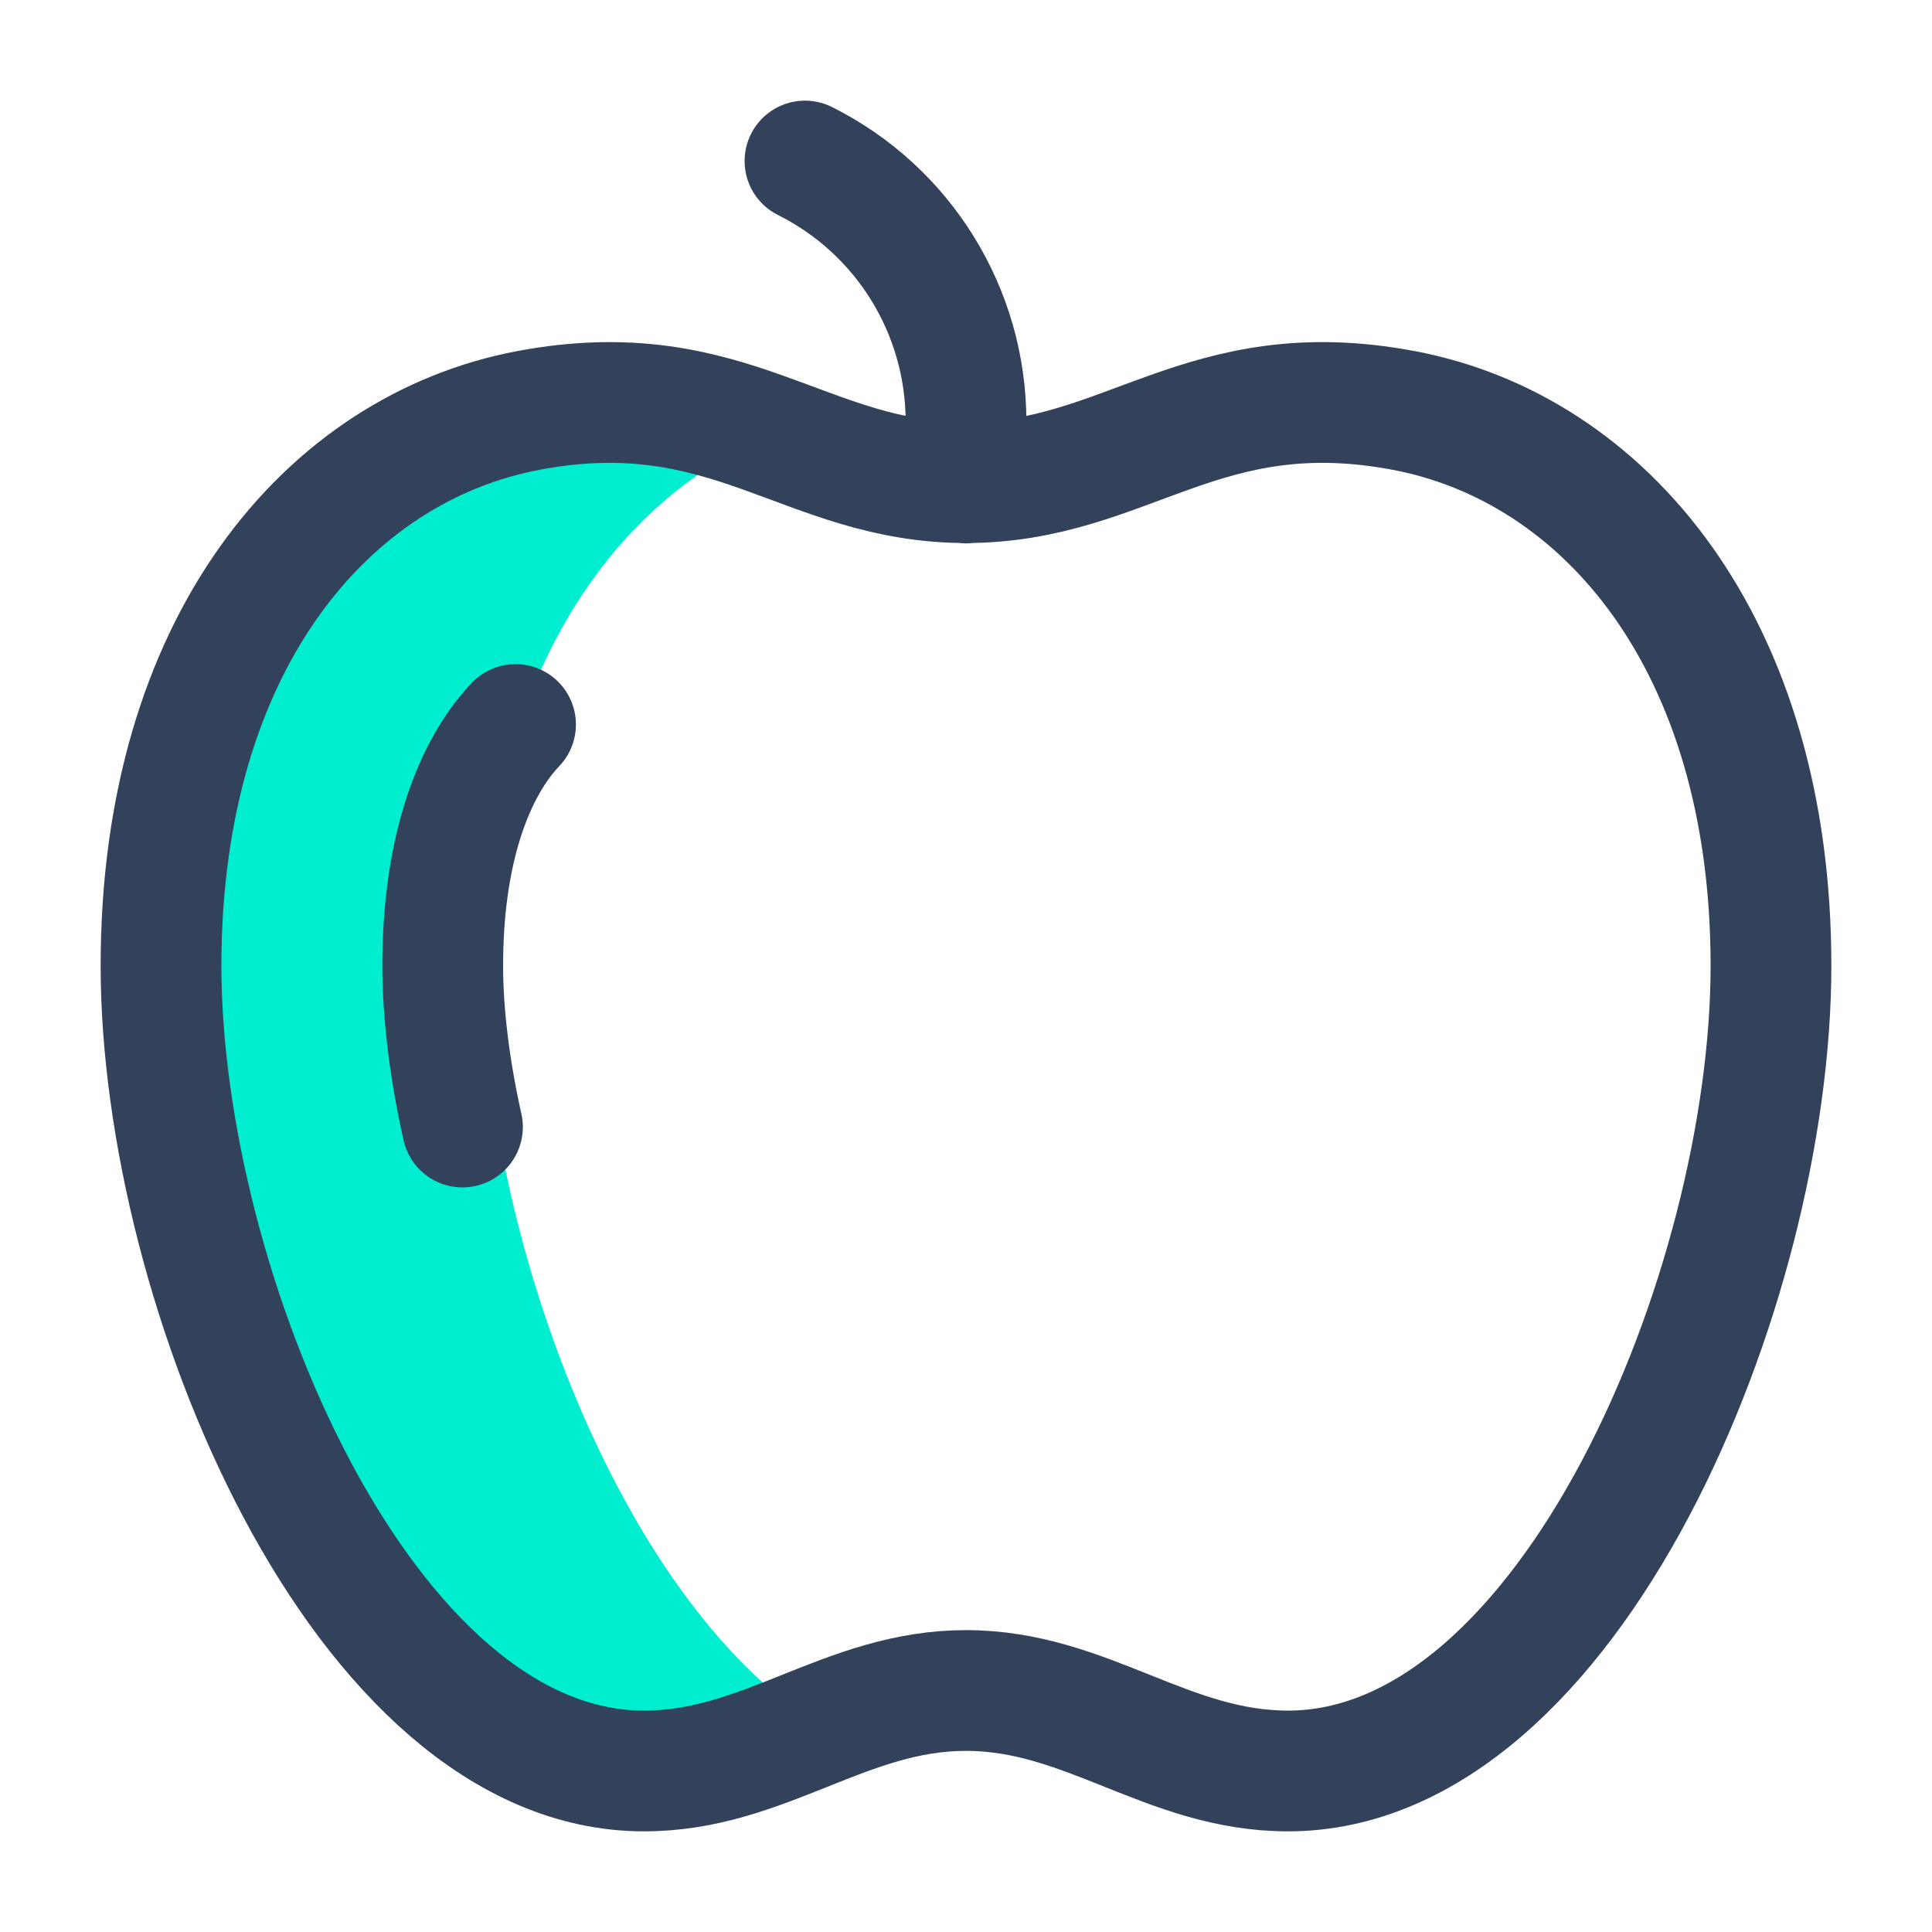
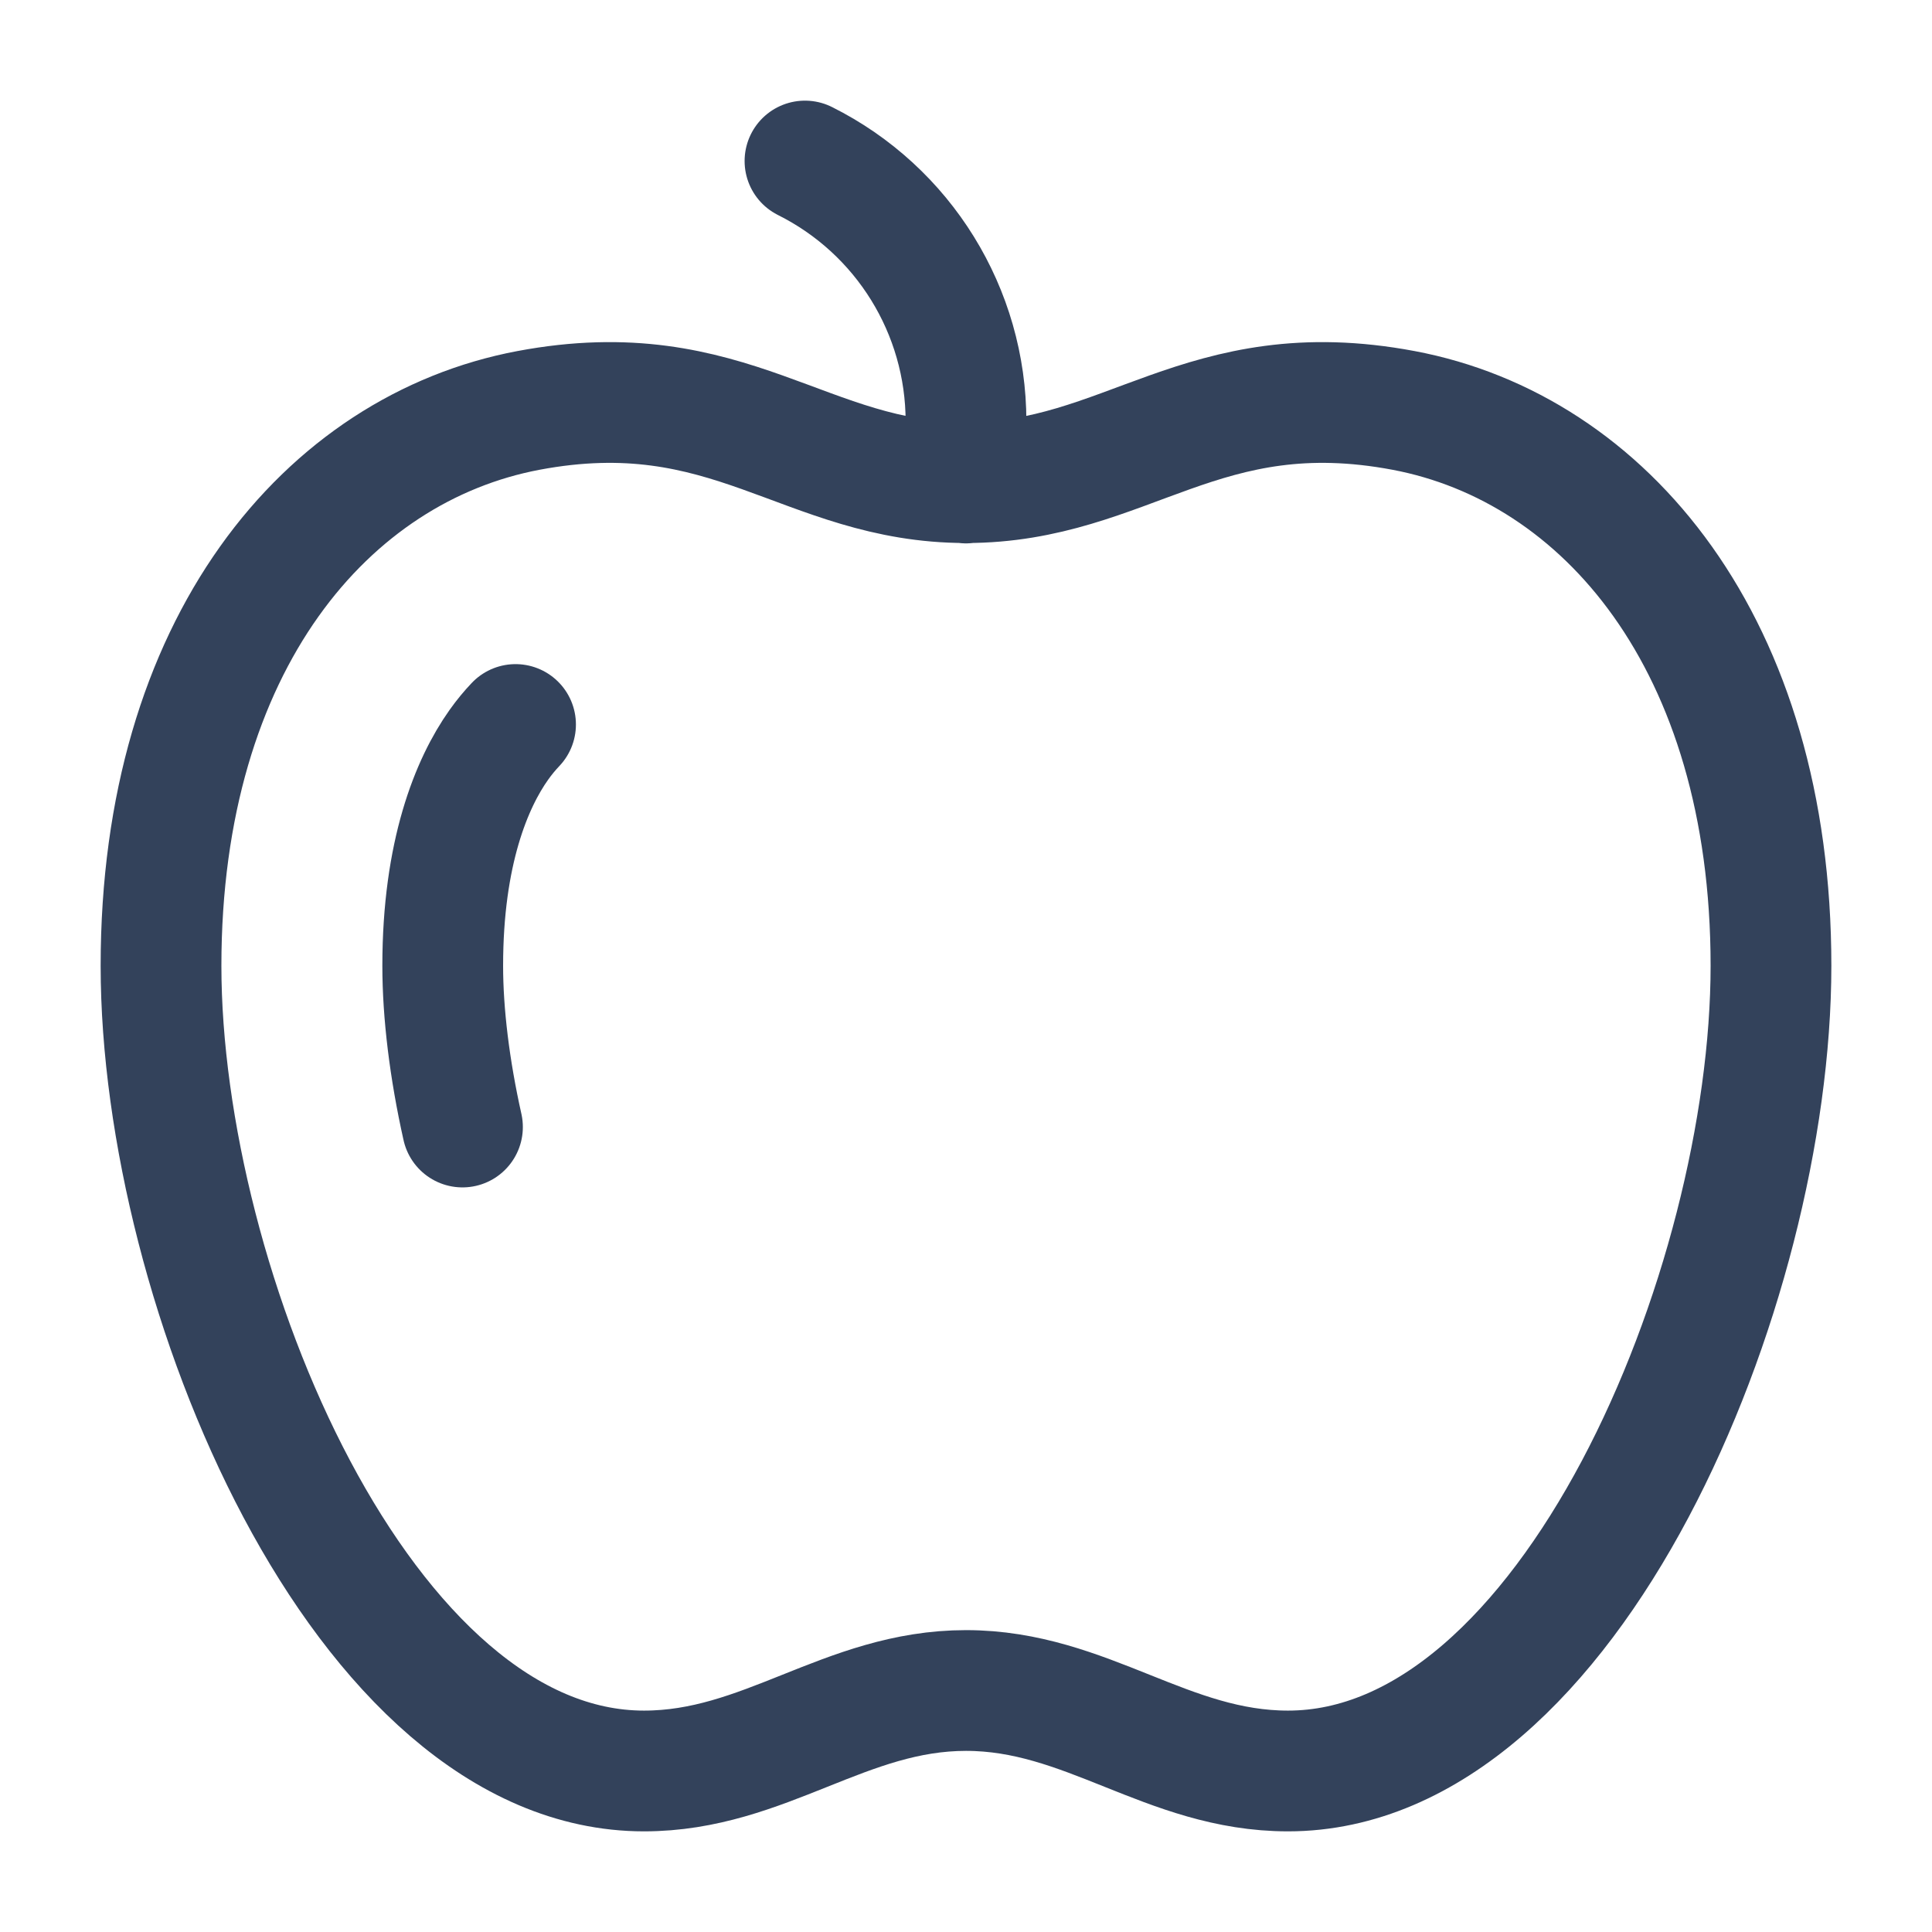
<svg xmlns="http://www.w3.org/2000/svg" width="32" height="32" viewBox="0 0 32 32" fill="none">
-   <path d="M12.749 7.204C11.652 6.807 10.484 6.472 8.752 6.798C5.419 7.427 2.667 10.661 2.667 15.996C2.667 21.331 6 29.333 10.667 29.333C11.667 29.333 12.5 29 13.333 28.666C13.408 28.637 13.482 28.607 13.557 28.577C10.213 26.46 8 20.343 8 15.996C8 11.395 10.047 8.356 12.749 7.204Z" fill="#00EED0" />
  <path d="M7.66 18.667C7.446 17.71 7.333 16.787 7.333 15.996C7.333 14.126 7.811 12.972 8.263 12.336C8.353 12.209 8.446 12.098 8.539 12M16 8V6.981C16 5.154 14.968 3.484 13.333 2.667M16 7.994C13.333 7.994 12.086 6.17 8.752 6.798C5.419 7.427 2.667 10.661 2.667 15.996C2.667 21.331 6 29.333 10.667 29.333C12.666 29.333 14 28 16 28C18 28 19.333 29.333 21.333 29.333C26 29.333 29.333 21.331 29.333 15.996C29.333 10.661 26.581 7.427 23.248 6.798C19.914 6.17 18.667 7.994 16 7.994Z" stroke="#33425B" stroke-width="2" stroke-linecap="round" stroke-linejoin="round" />
</svg>